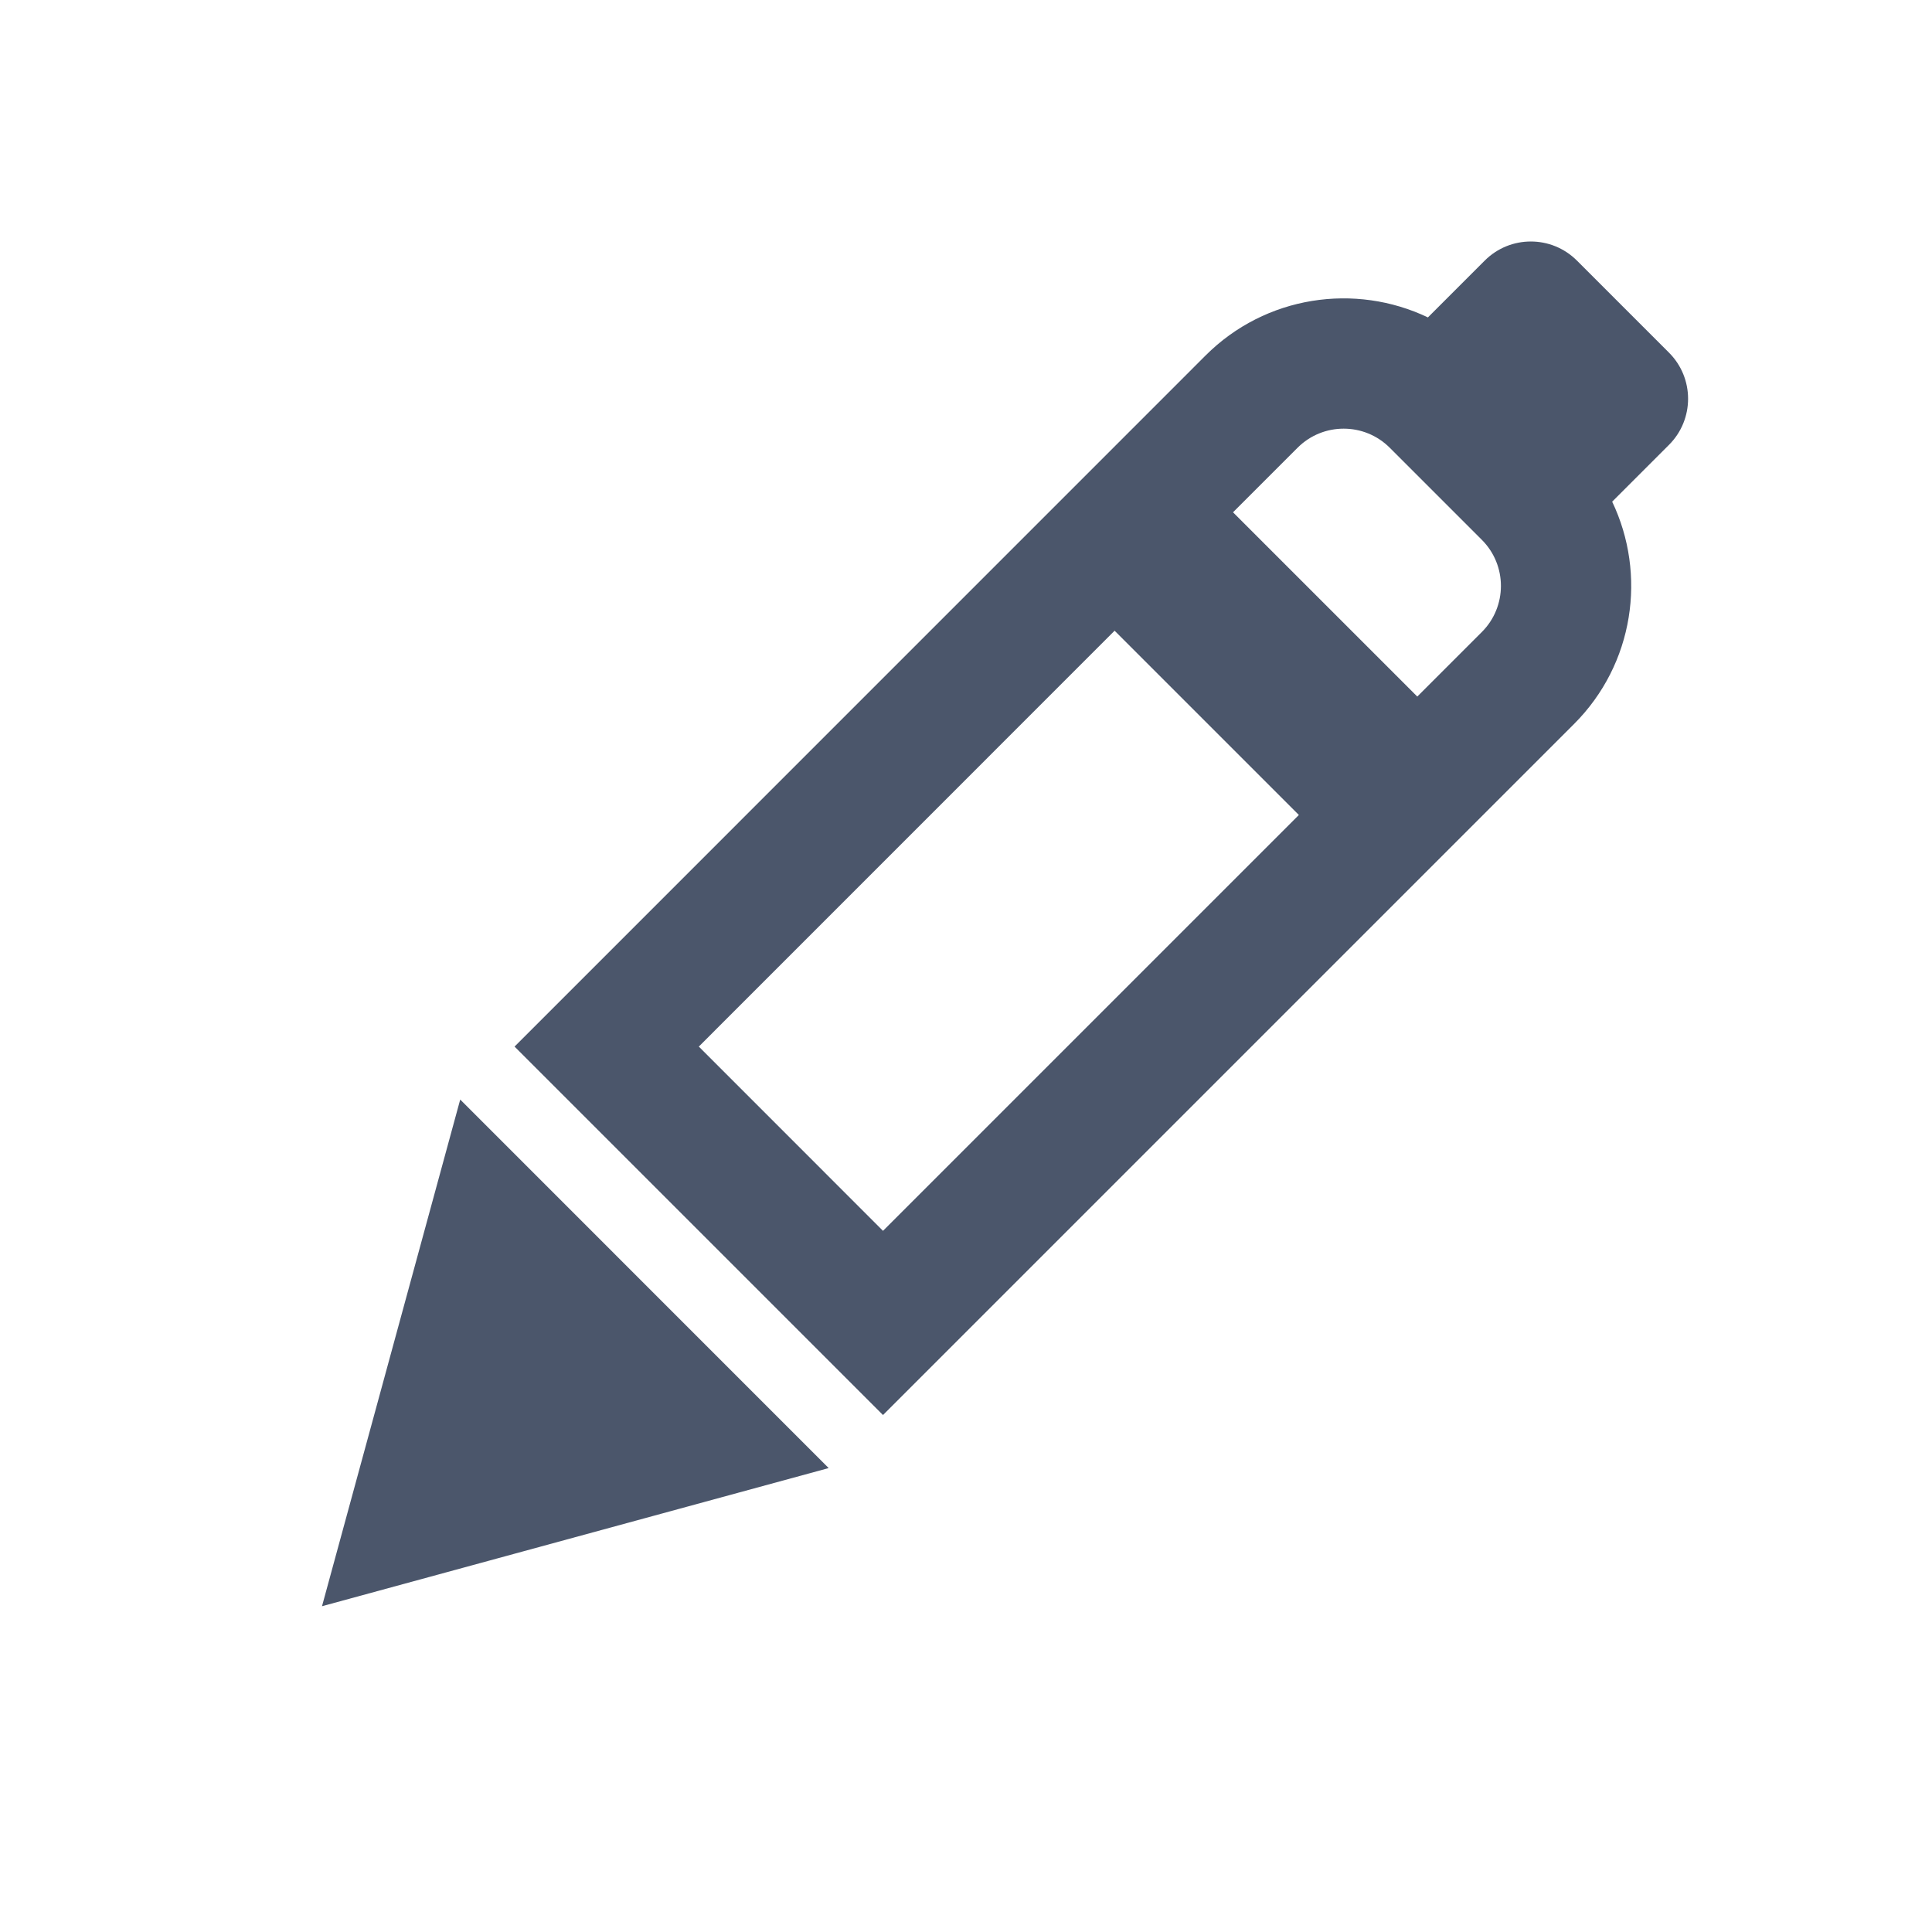
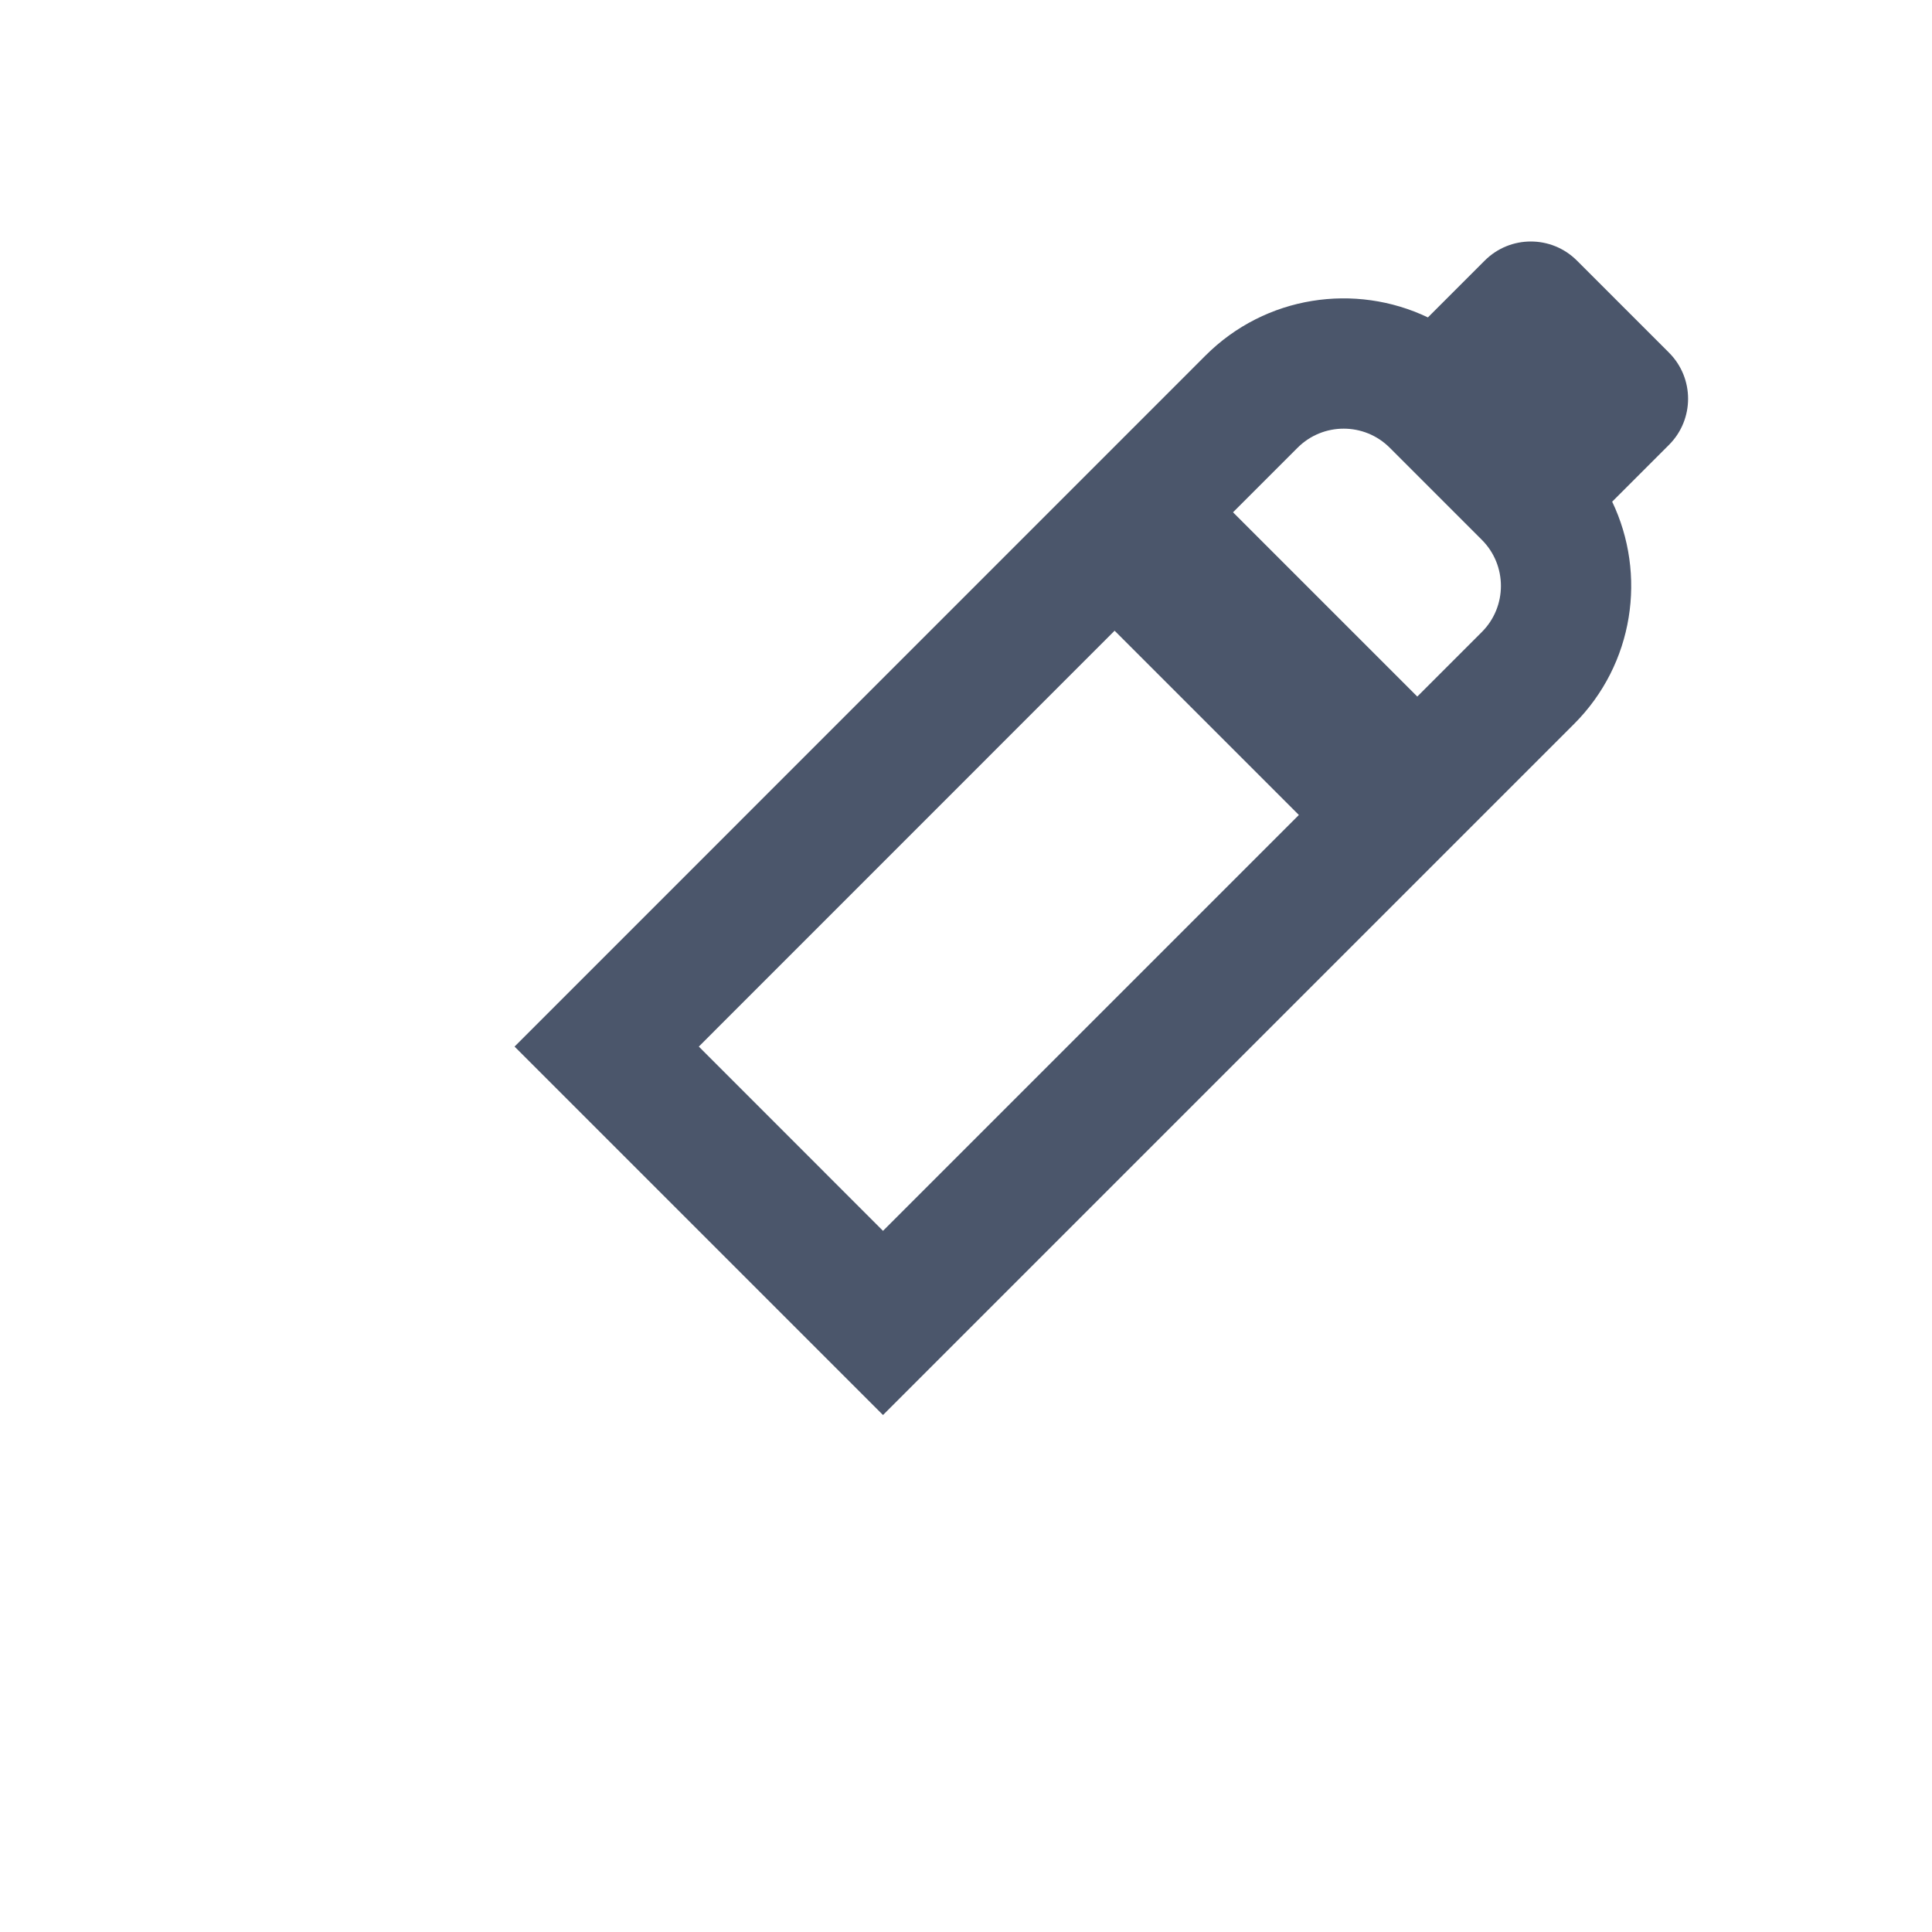
<svg xmlns="http://www.w3.org/2000/svg" width="24" height="24" viewBox="0 0 24 24" fill="none">
  <path fill-rule="evenodd" clip-rule="evenodd" d="M19.589 3.237C19.273 2.921 18.76 2.921 18.444 3.237L17.738 3.943C16.836 3.512 15.722 3.67 14.975 4.417L6.392 13.001L10.969 17.578L19.552 8.995C20.3 8.248 20.458 7.134 20.027 6.232L20.733 5.526C21.049 5.21 21.049 4.697 20.733 4.381L19.589 3.237ZM16.135 10.124L10.969 15.29L8.681 13.001L13.846 7.835L16.135 10.124ZM17.606 8.653L18.408 7.851C18.724 7.535 18.724 7.022 18.408 6.706L17.264 5.562C16.948 5.246 16.435 5.246 16.119 5.562L15.317 6.364L17.606 8.653Z" fill="#4B566B" />
-   <path d="M4 19.953L5.717 13.659L10.294 18.237L4 19.953Z" fill="#4B566B" />
</svg>